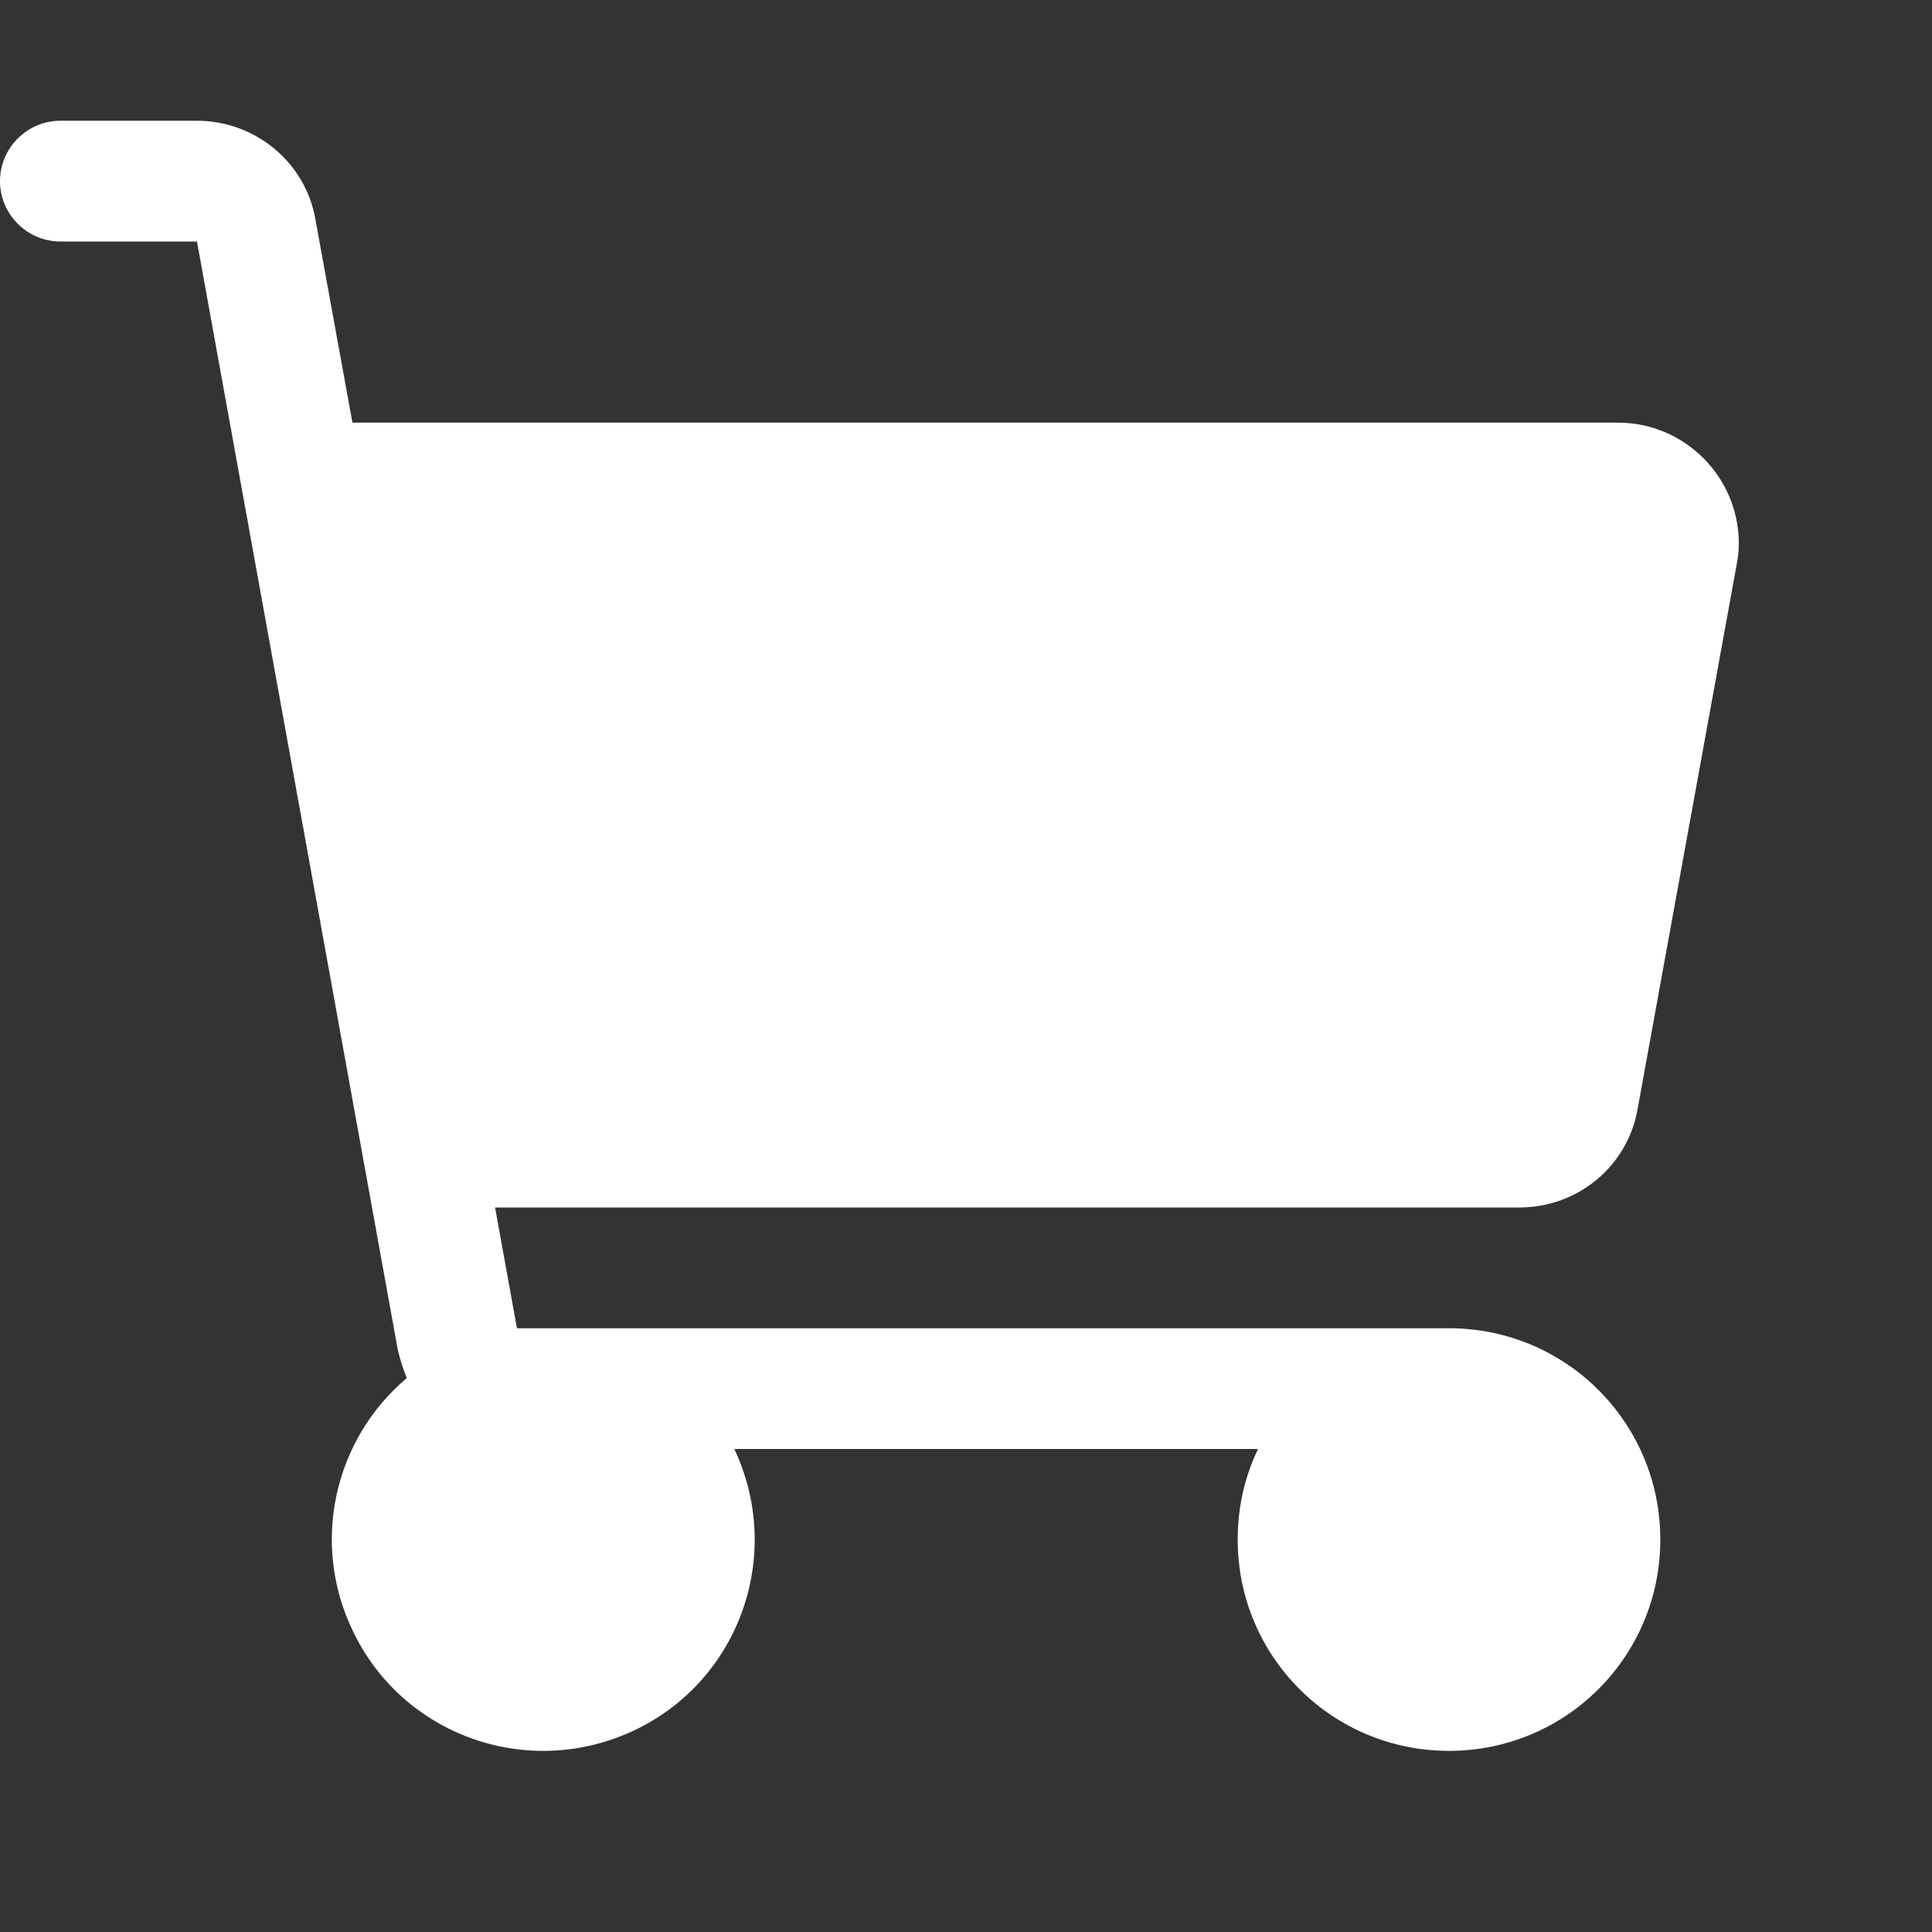
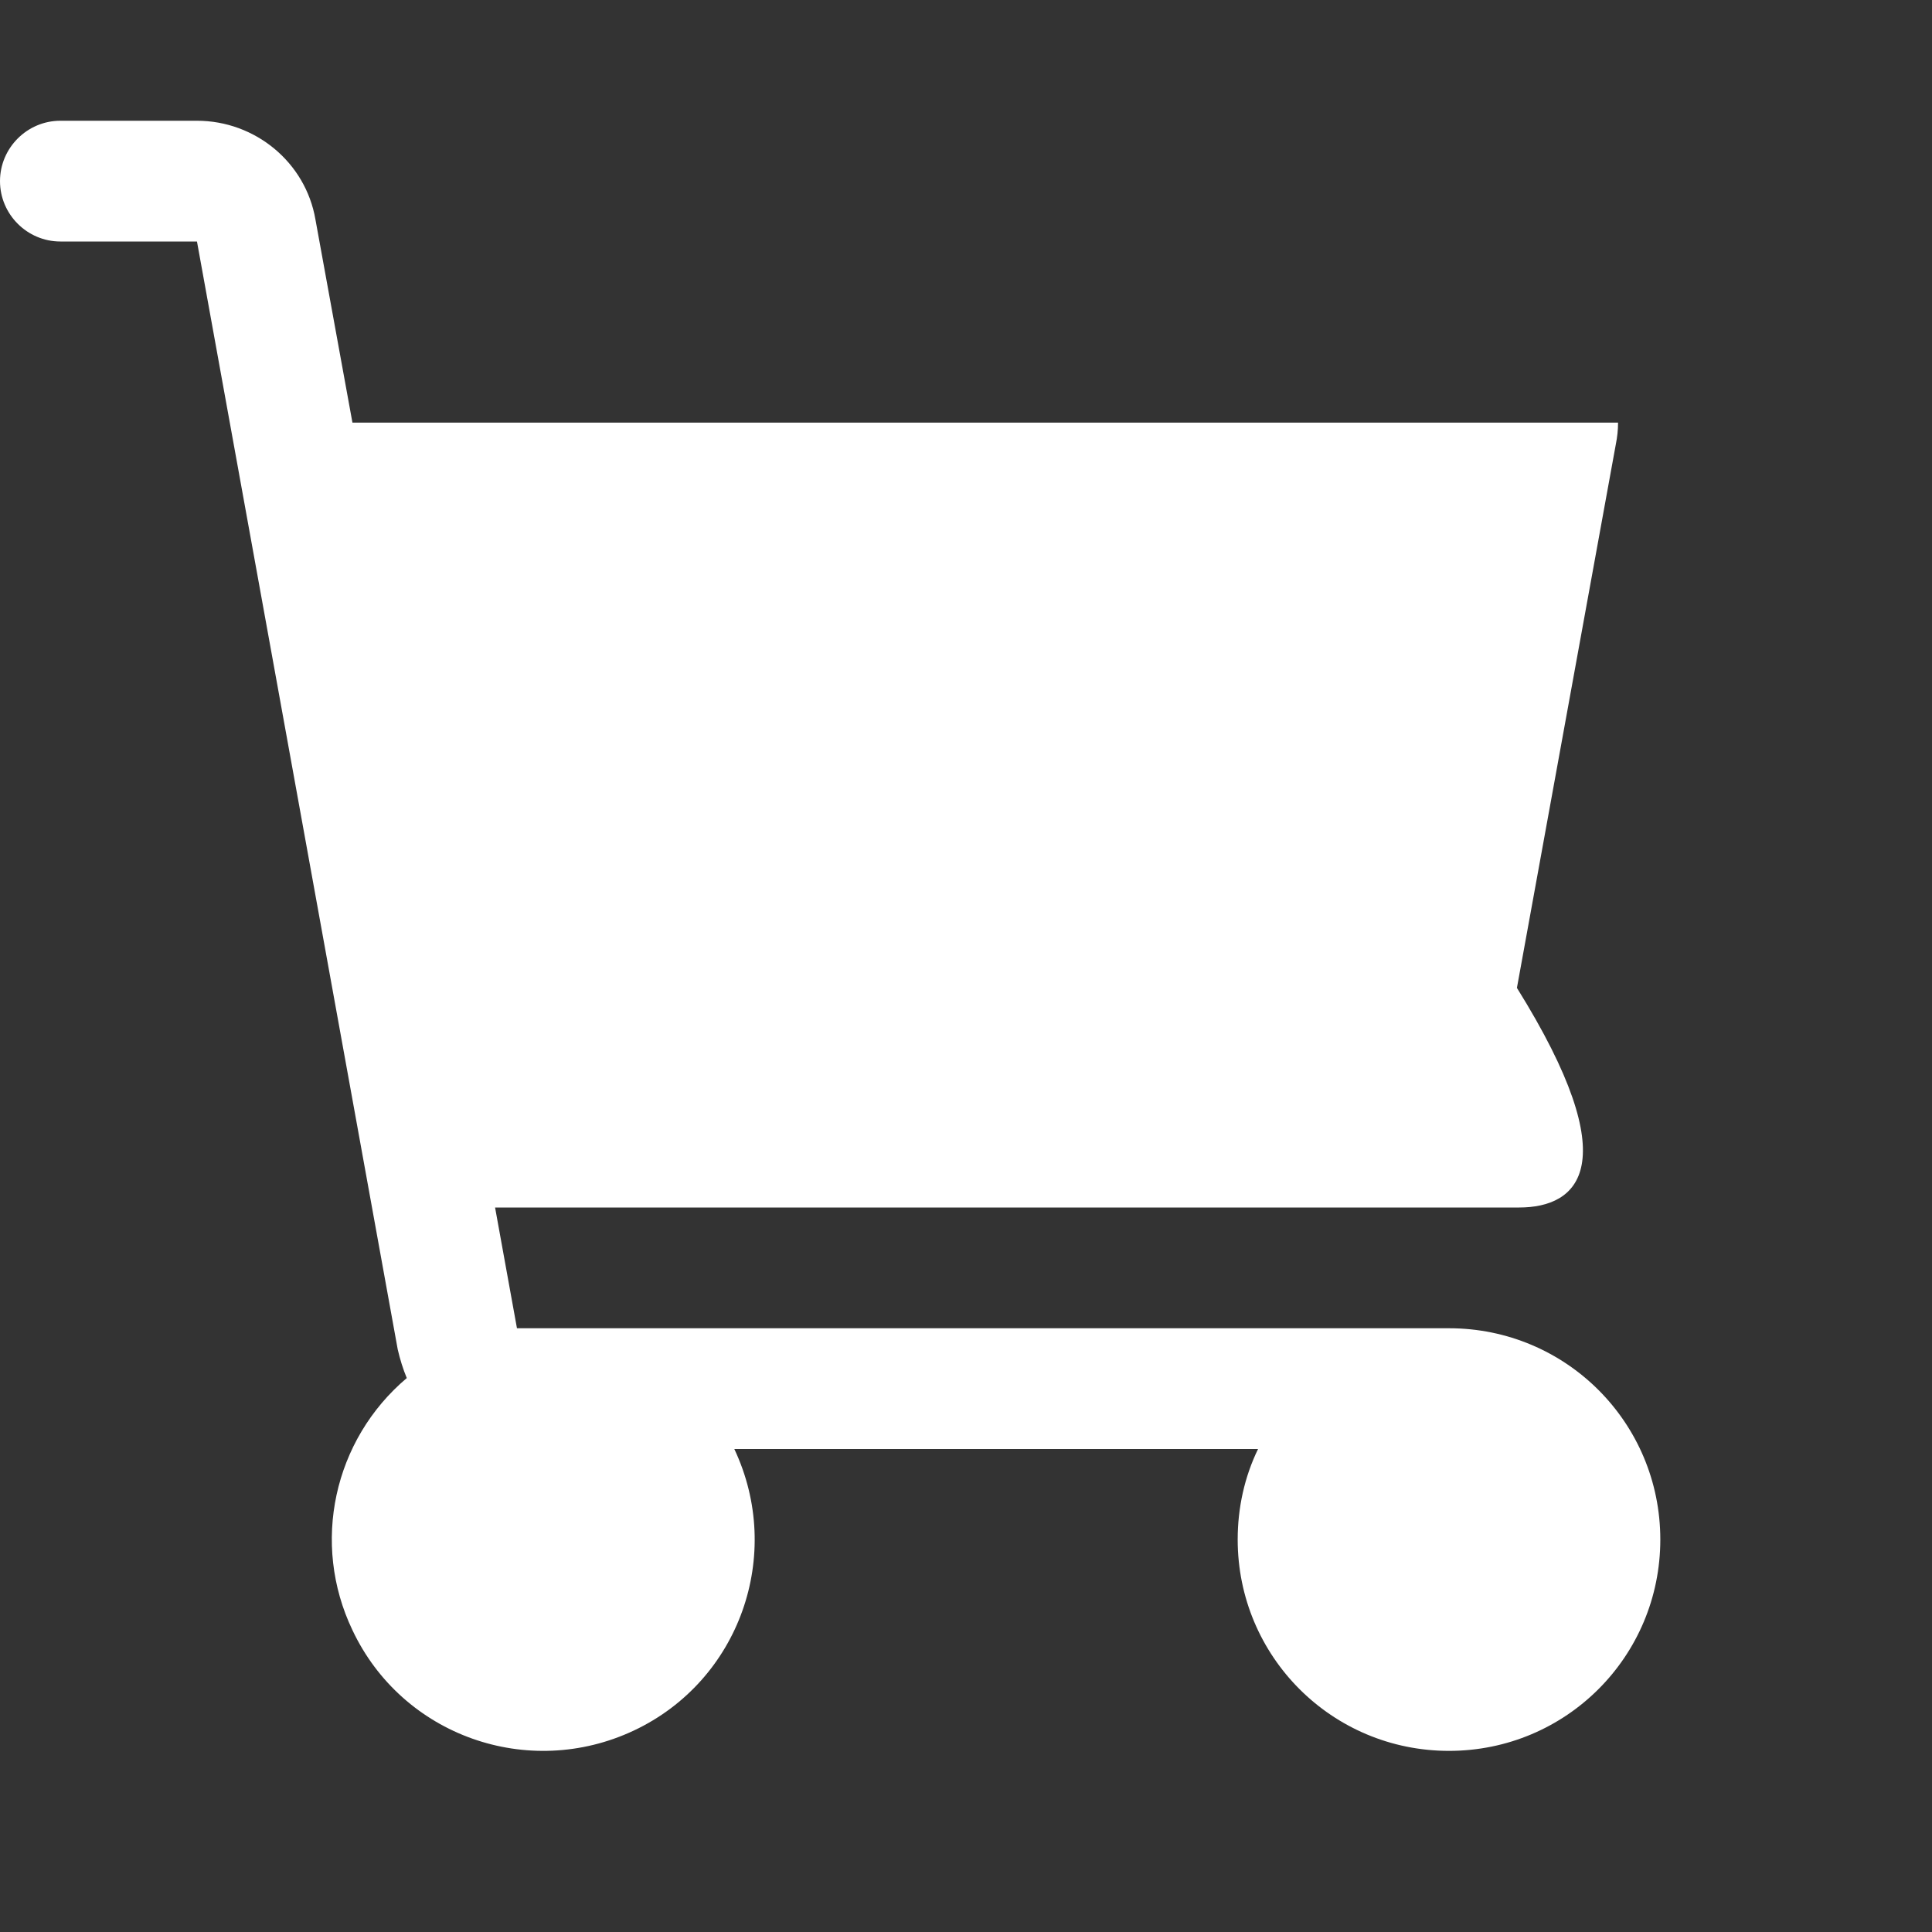
<svg xmlns="http://www.w3.org/2000/svg" version="1.1" id="Flat" x="0px" y="0px" viewBox="0 0 256 256" style="enable-background:new 0 0 256 256;" xml:space="preserve">
  <rect x="0" y="0" width="256" height="256" fill="#333333" stroke="none" />
  <style type="text/css">
	.st0{fill:#FFFFFF;}
</style>
-   <path class="st0" d="M201.3,160H65.6l2.9,16H192c15.5,0,28,12.5,28,28c0,15.5-12.5,28-28,28c-15.5,0-28-12.5-28-28  c0-4.2,0.9-8.3,2.7-12H97.3c6.6,14,0.7,30.7-13.3,37.3c-14,6.6-30.7,0.7-37.3-13.3c-5.5-11.5-2.5-25.2,7.2-33.4  c-0.5-1.2-0.9-2.5-1.2-3.8L26.1,32H8c-4.4,0-8-3.6-8-8s3.6-8,8-8h18.1c7.7,0,14.4,5.5,15.7,13.1L46.7,56h167.7c8.8,0,16,7.2,16,16  c0,1-0.1,1.9-0.3,2.9l-13.1,72C215.7,154.5,209.1,160,201.3,160z" />
+   <path class="st0" d="M201.3,160H65.6l2.9,16H192c15.5,0,28,12.5,28,28c0,15.5-12.5,28-28,28c-15.5,0-28-12.5-28-28  c0-4.2,0.9-8.3,2.7-12H97.3c6.6,14,0.7,30.7-13.3,37.3c-14,6.6-30.7,0.7-37.3-13.3c-5.5-11.5-2.5-25.2,7.2-33.4  c-0.5-1.2-0.9-2.5-1.2-3.8L26.1,32H8c-4.4,0-8-3.6-8-8s3.6-8,8-8h18.1c7.7,0,14.4,5.5,15.7,13.1L46.7,56h167.7c0,1-0.1,1.9-0.3,2.9l-13.1,72C215.7,154.5,209.1,160,201.3,160z" />
</svg>